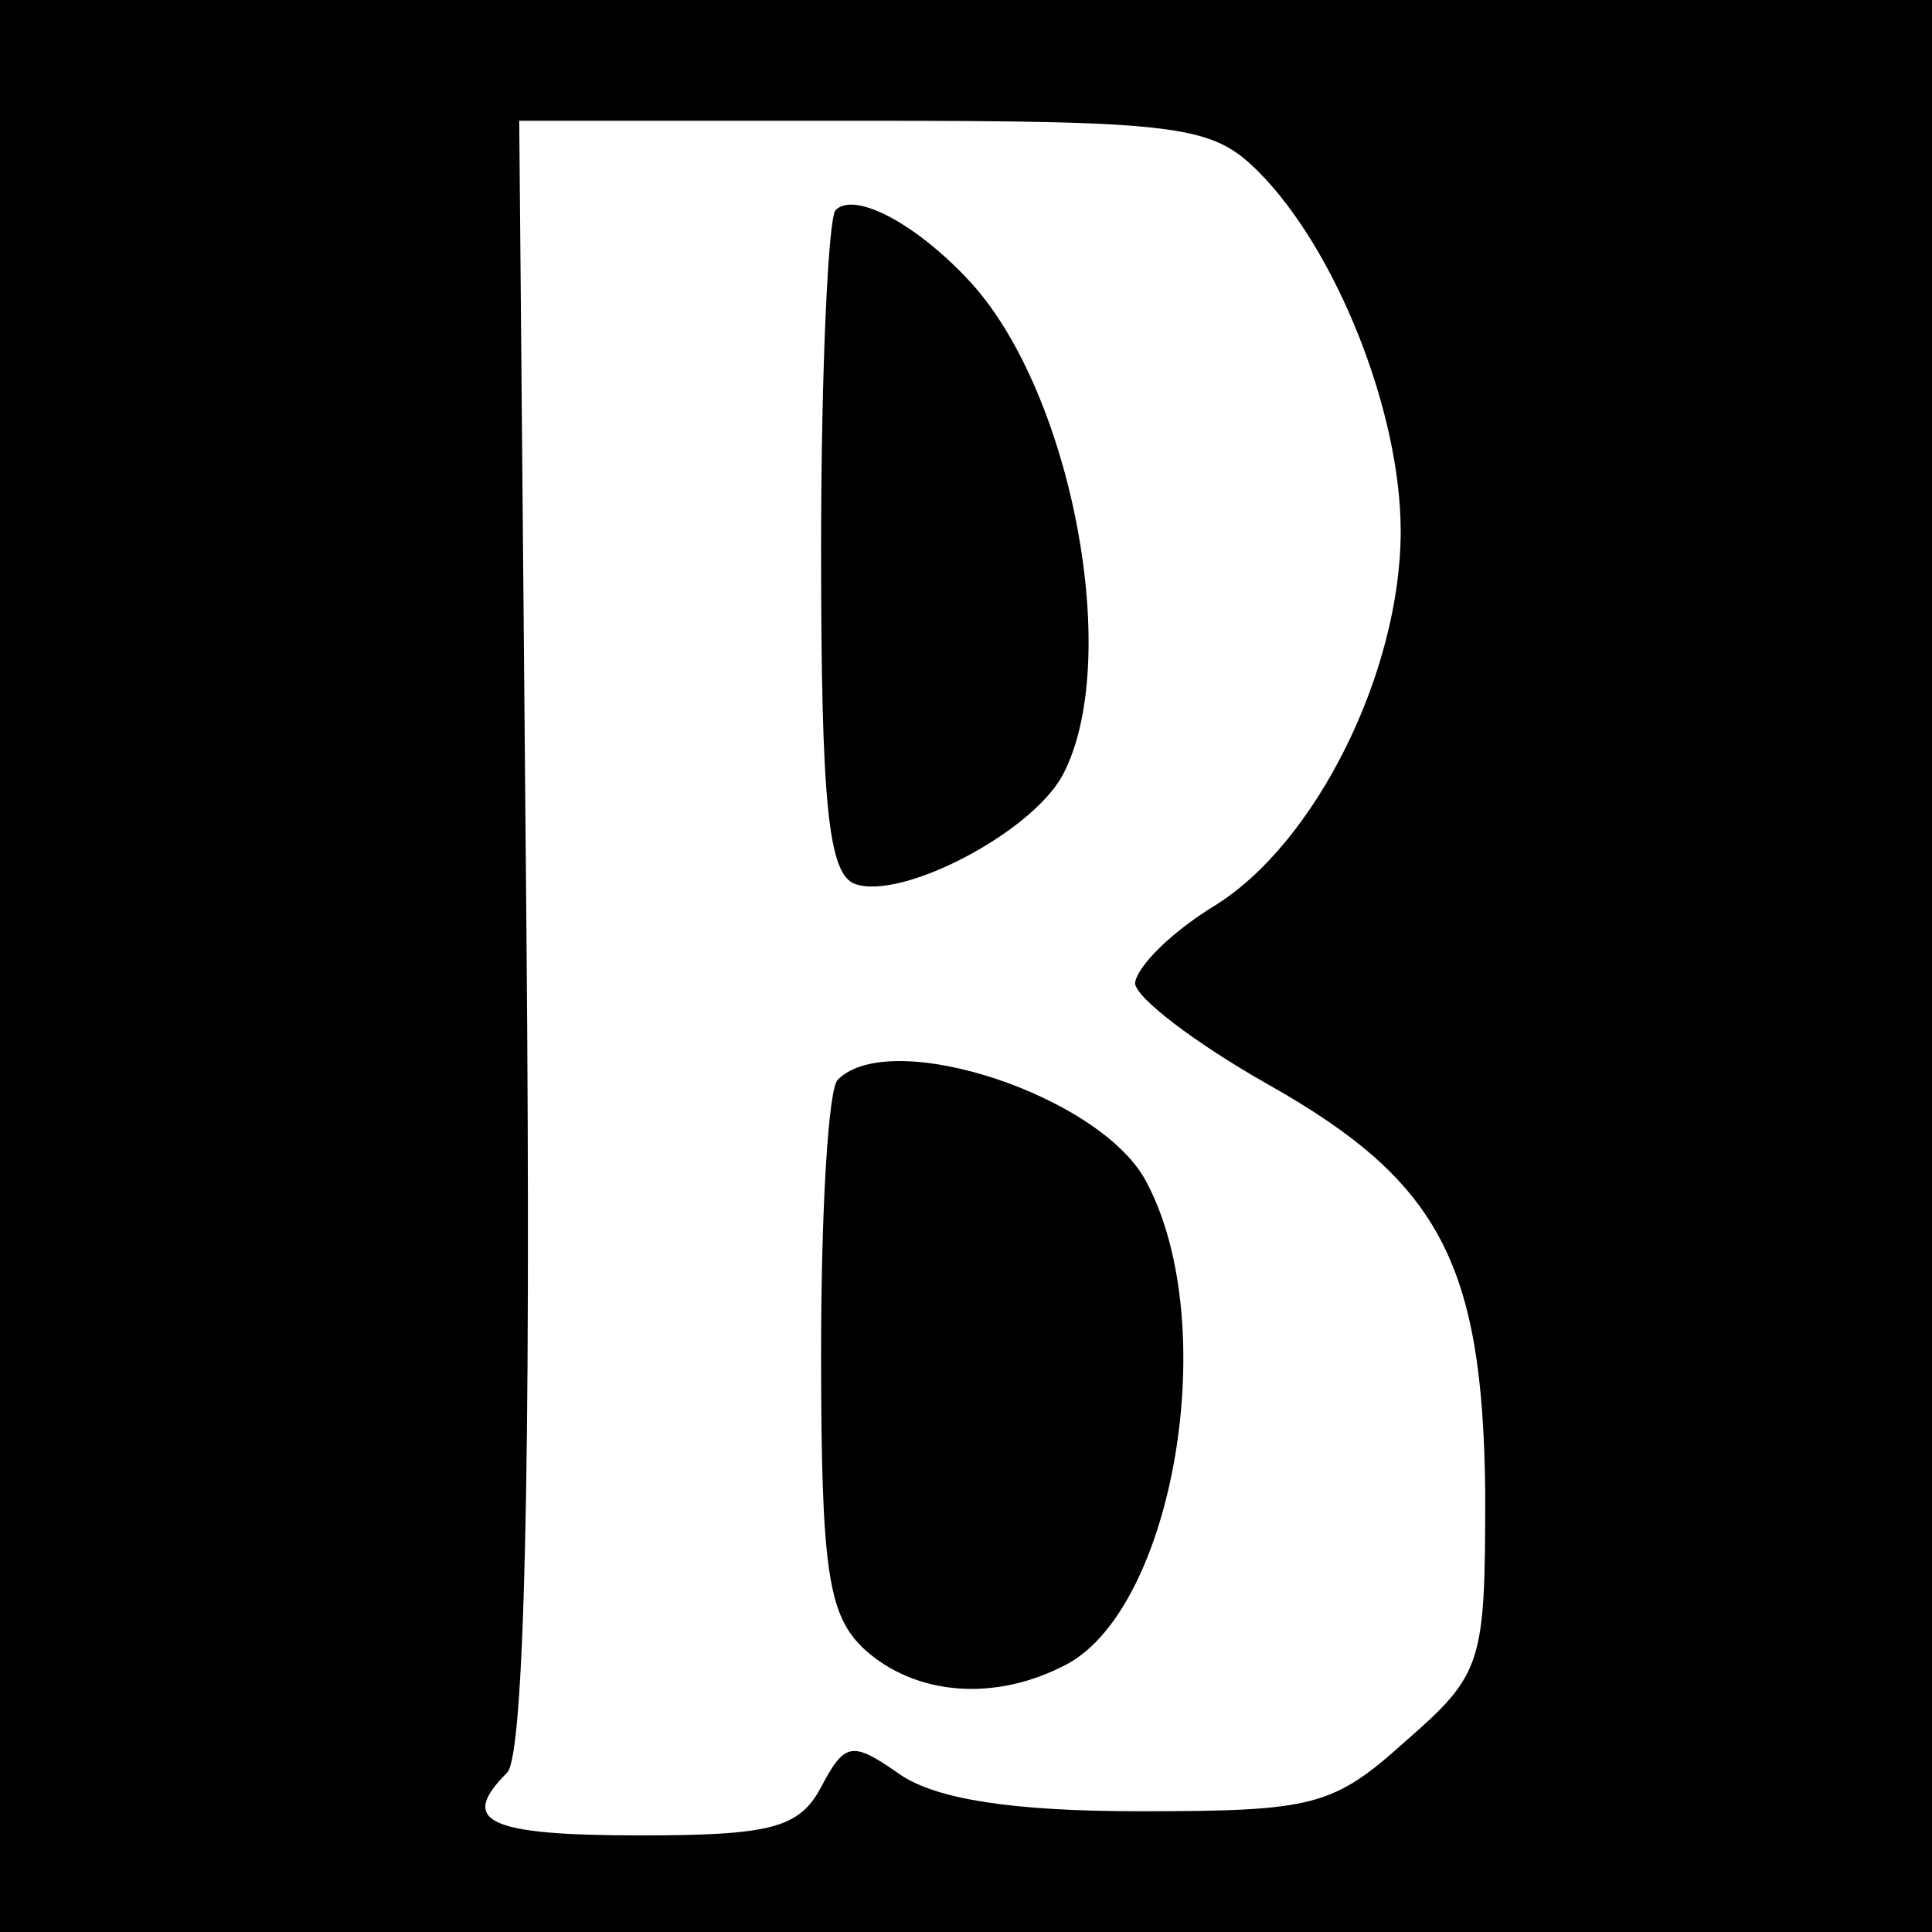
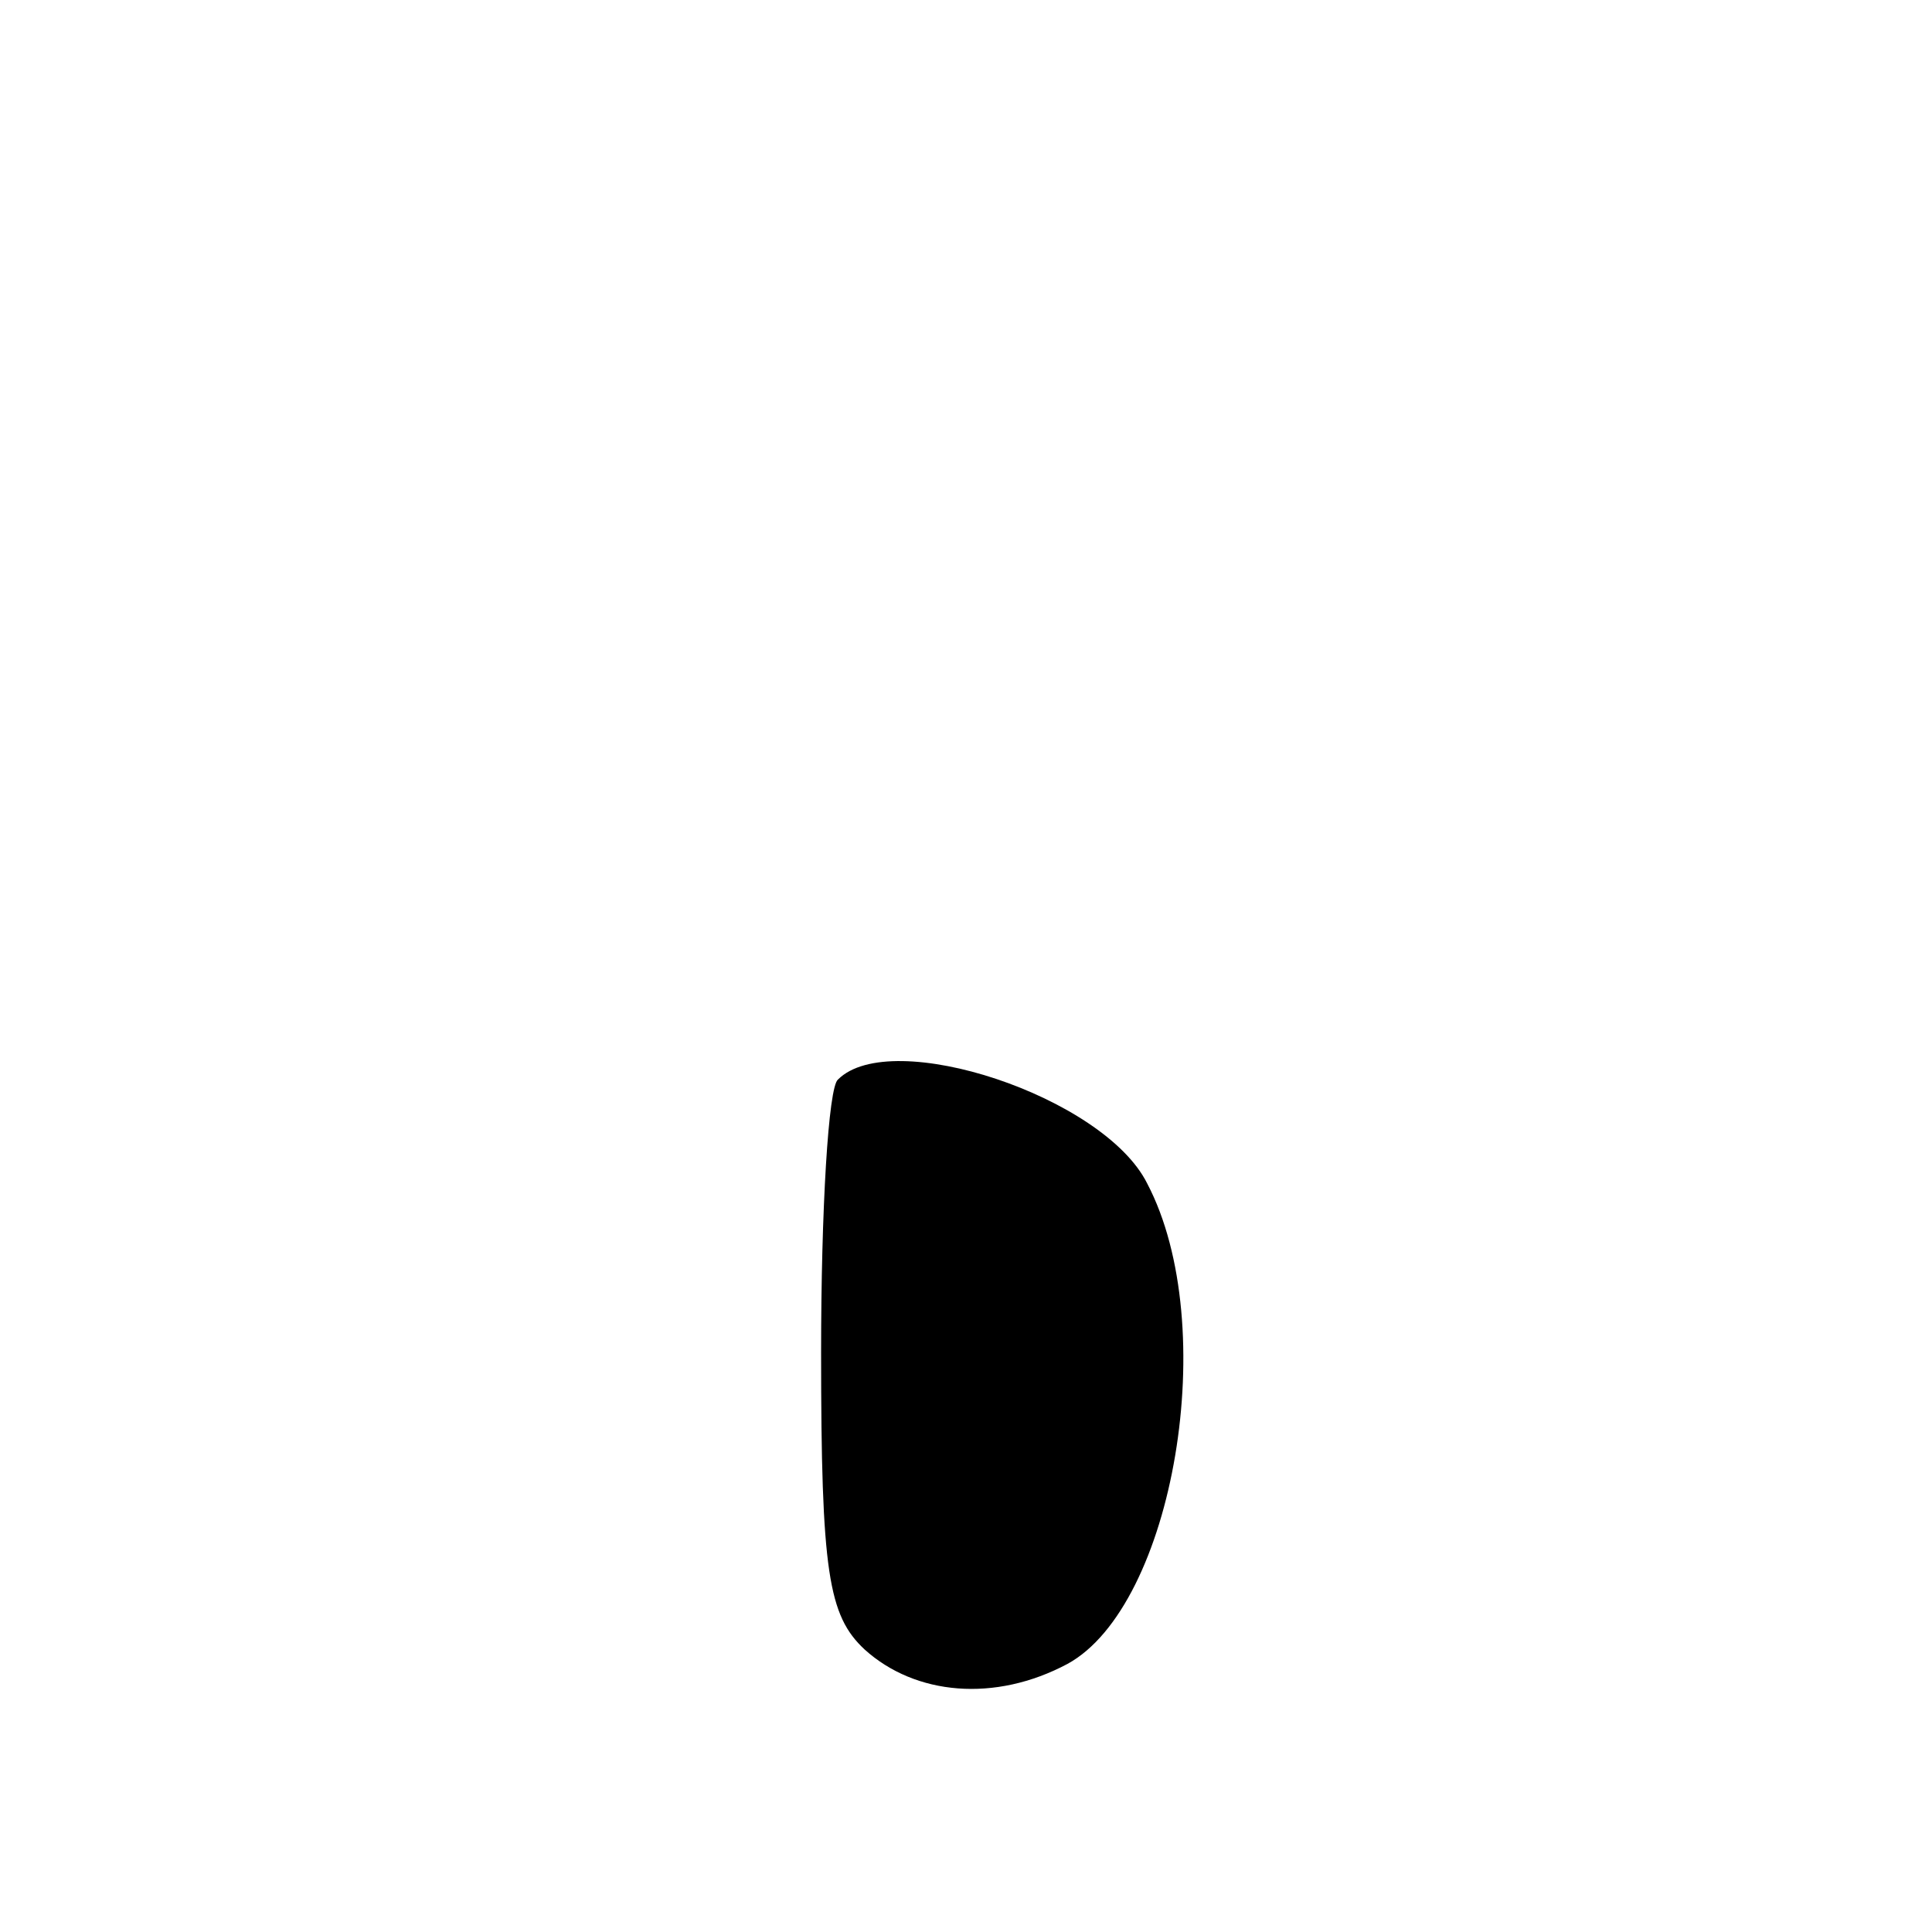
<svg xmlns="http://www.w3.org/2000/svg" version="1.0" width="80pt" height="80pt" viewBox="0 0 80 80" preserveAspectRatio="xMidYMid meet">
  <g transform="translate(0,80) scale(0.1,-0.1)" fill="#000000" stroke="none">
-     <path d="M0 400 l0 -400 400 0 400 0 0 400 0 400 -400 0 -400 0 0 -400z m521 329 c32 -32 59 -99 59 -149 0 -58 -35 -129 -77 -155 -18 -11 -32 -25 -33 -32 0 -6 25 -25 55 -42 71 -40 89 -74 90 -169 0 -71 -1 -75 -33 -103 -30 -27 -38 -29 -110 -29 -53 0 -84 5 -99 15 -20 14 -23 14 -33 -5 -9 -17 -21 -20 -75 -20 -64 0 -75 6 -55 26 7 7 10 124 8 347 l-3 337 143 0 c131 0 144 -2 163 -21z" />
-     <path d="M346 713 c-3 -3 -6 -66 -6 -140 0 -106 3 -135 14 -139 19 -7 73 21 86 45 25 47 4 158 -38 204 -22 24 -48 38 -56 30z" />
    <path d="M347 353 c-4 -3 -7 -54 -7 -113 0 -91 3 -109 18 -123 21 -19 54 -22 84 -6 44 24 64 140 33 199 -18 36 -106 65 -128 43z" />
  </g>
</svg>